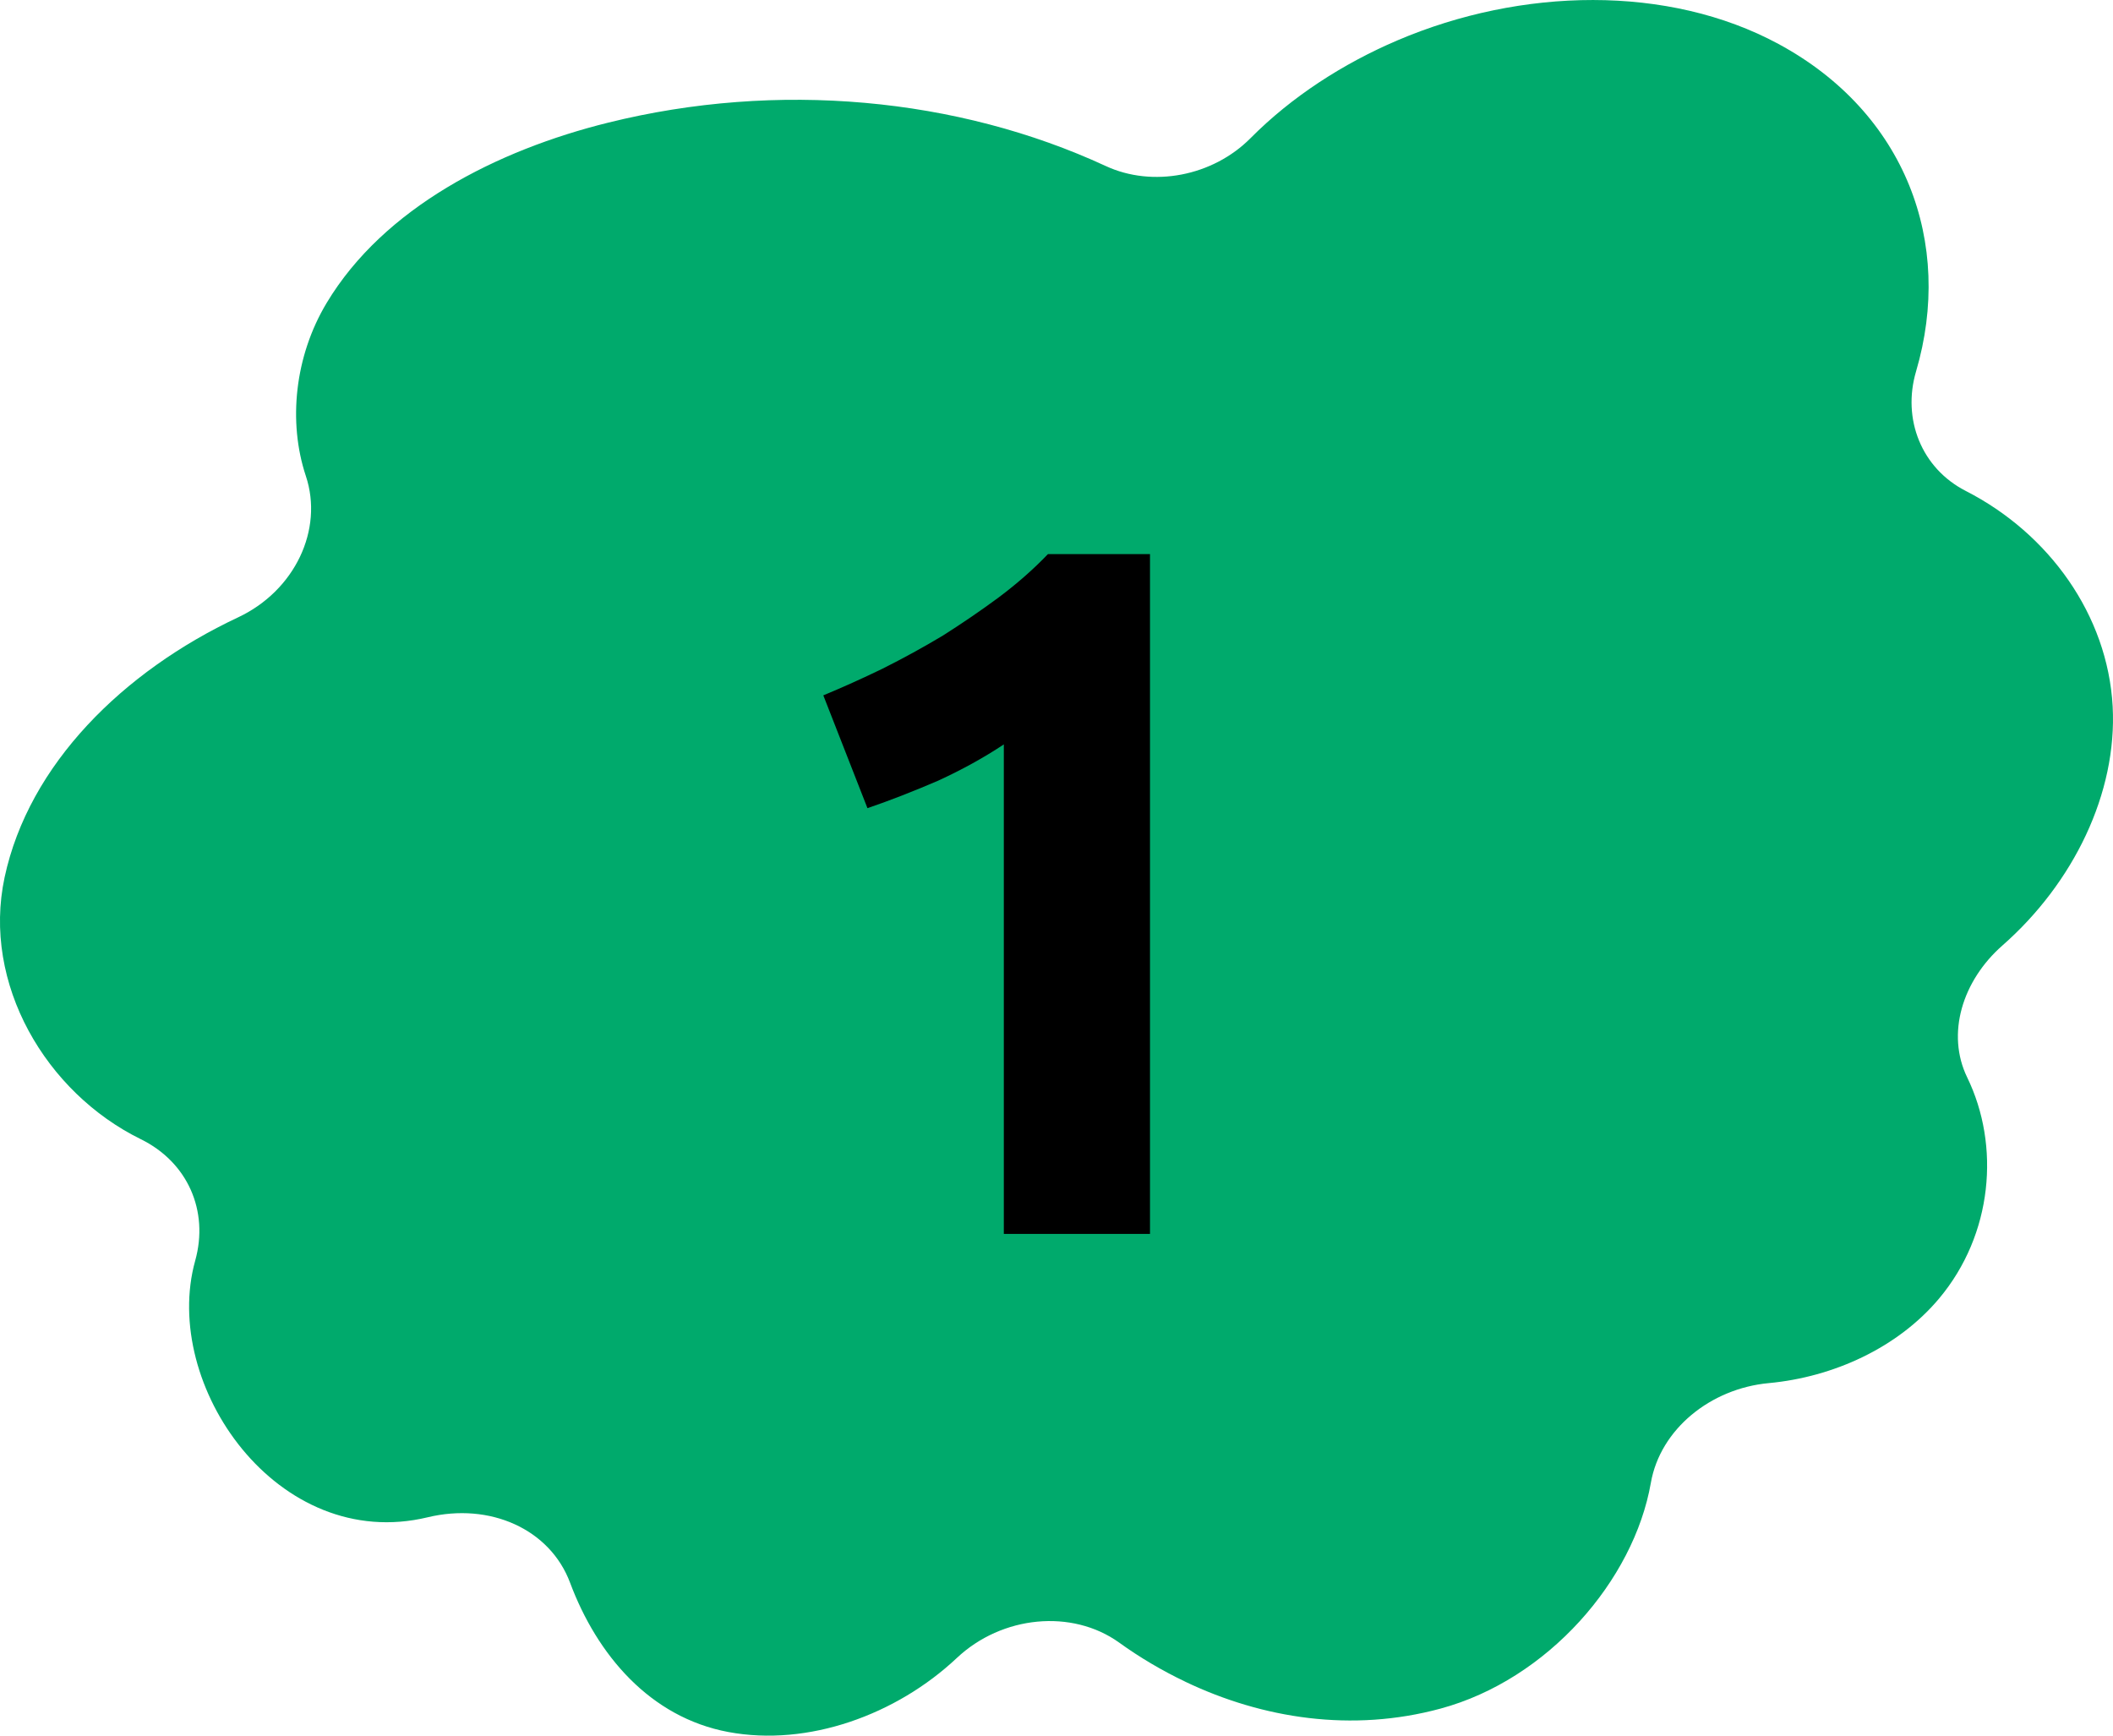
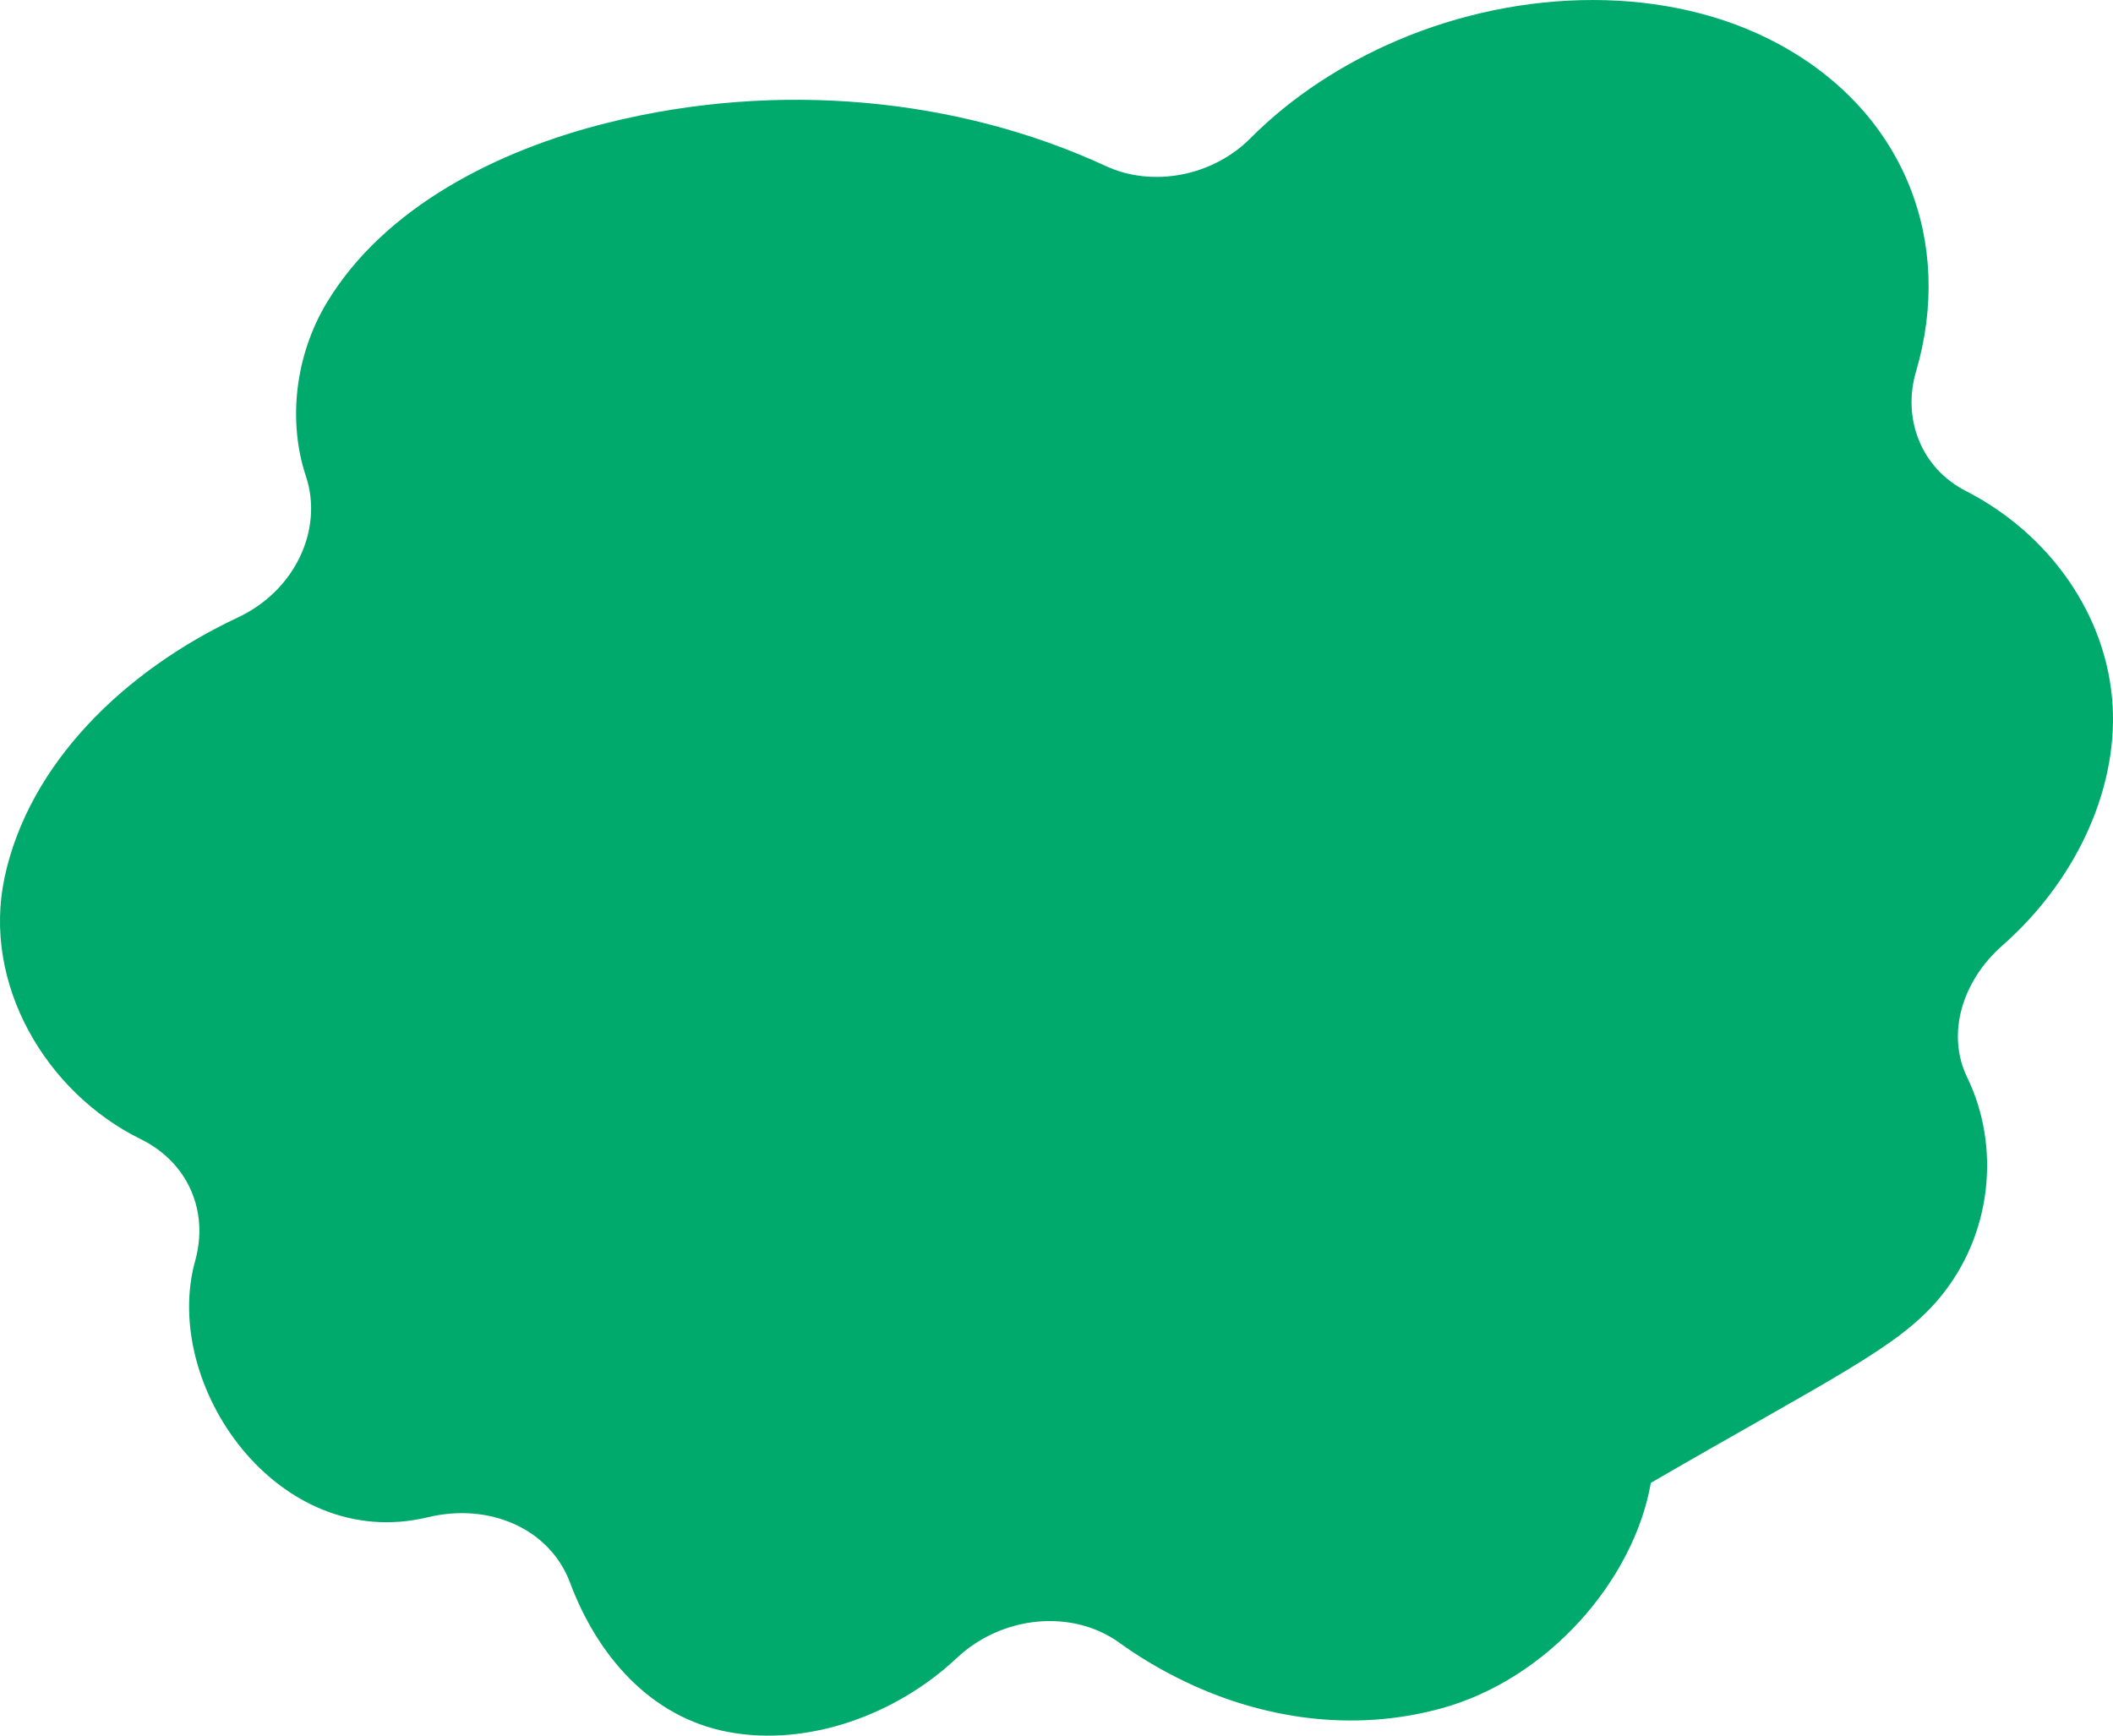
<svg xmlns="http://www.w3.org/2000/svg" width="56" height="46" viewBox="0 0 56 46" fill="none">
-   <path d="M31.407 44.568C33.464 45.552 35.835 45.918 38.176 45.284C41.023 44.514 43.301 41.883 43.752 39.3C44.001 37.877 45.336 36.8 46.876 36.657C48.589 36.498 50.295 35.721 51.391 34.415C52.815 32.717 53.015 30.363 52.136 28.555C51.575 27.401 52.005 25.992 53.072 25.056C54.952 23.404 56.115 21.018 55.991 18.721C55.858 16.304 54.307 14.141 52.099 13.012C50.925 12.412 50.407 11.108 50.781 9.842C51.783 6.436 50.505 2.985 47.134 1.165C44.213 -0.412 40.319 -0.332 37.035 1.07C35.588 1.688 34.229 2.567 33.144 3.66C32.137 4.676 30.541 4.973 29.307 4.401C25.374 2.581 20.608 2.138 16.125 3.249C13.165 3.98 10.169 5.509 8.657 8.029C7.81 9.44 7.629 11.181 8.106 12.616C8.578 14.034 7.818 15.654 6.308 16.363C3.269 17.79 0.765 20.253 0.122 23.252C-0.482 26.074 1.218 28.959 3.733 30.193C4.969 30.8 5.543 32.088 5.173 33.413C4.257 36.705 7.359 41.169 11.335 40.213C12.984 39.815 14.578 40.524 15.11 41.951C15.823 43.857 17.225 45.516 19.304 45.904C21.419 46.3 23.762 45.443 25.356 43.944C26.556 42.814 28.411 42.639 29.658 43.532C30.207 43.928 30.794 44.275 31.409 44.568H31.407Z" fill="#00AA6C" />
-   <path d="M21.82 18.429C22.323 18.221 22.843 17.987 23.38 17.727C23.935 17.449 24.472 17.155 24.992 16.843C25.512 16.513 26.006 16.175 26.474 15.829C26.959 15.465 27.393 15.083 27.774 14.685H30.478V32.703H26.604V19.729C26.084 20.075 25.503 20.396 24.862 20.691C24.221 20.968 23.597 21.211 22.99 21.419L21.82 18.429Z" fill="black" />
+   <path d="M31.407 44.568C33.464 45.552 35.835 45.918 38.176 45.284C41.023 44.514 43.301 41.883 43.752 39.3C48.589 36.498 50.295 35.721 51.391 34.415C52.815 32.717 53.015 30.363 52.136 28.555C51.575 27.401 52.005 25.992 53.072 25.056C54.952 23.404 56.115 21.018 55.991 18.721C55.858 16.304 54.307 14.141 52.099 13.012C50.925 12.412 50.407 11.108 50.781 9.842C51.783 6.436 50.505 2.985 47.134 1.165C44.213 -0.412 40.319 -0.332 37.035 1.07C35.588 1.688 34.229 2.567 33.144 3.66C32.137 4.676 30.541 4.973 29.307 4.401C25.374 2.581 20.608 2.138 16.125 3.249C13.165 3.98 10.169 5.509 8.657 8.029C7.81 9.44 7.629 11.181 8.106 12.616C8.578 14.034 7.818 15.654 6.308 16.363C3.269 17.79 0.765 20.253 0.122 23.252C-0.482 26.074 1.218 28.959 3.733 30.193C4.969 30.8 5.543 32.088 5.173 33.413C4.257 36.705 7.359 41.169 11.335 40.213C12.984 39.815 14.578 40.524 15.11 41.951C15.823 43.857 17.225 45.516 19.304 45.904C21.419 46.3 23.762 45.443 25.356 43.944C26.556 42.814 28.411 42.639 29.658 43.532C30.207 43.928 30.794 44.275 31.409 44.568H31.407Z" fill="#00AA6C" />
</svg>